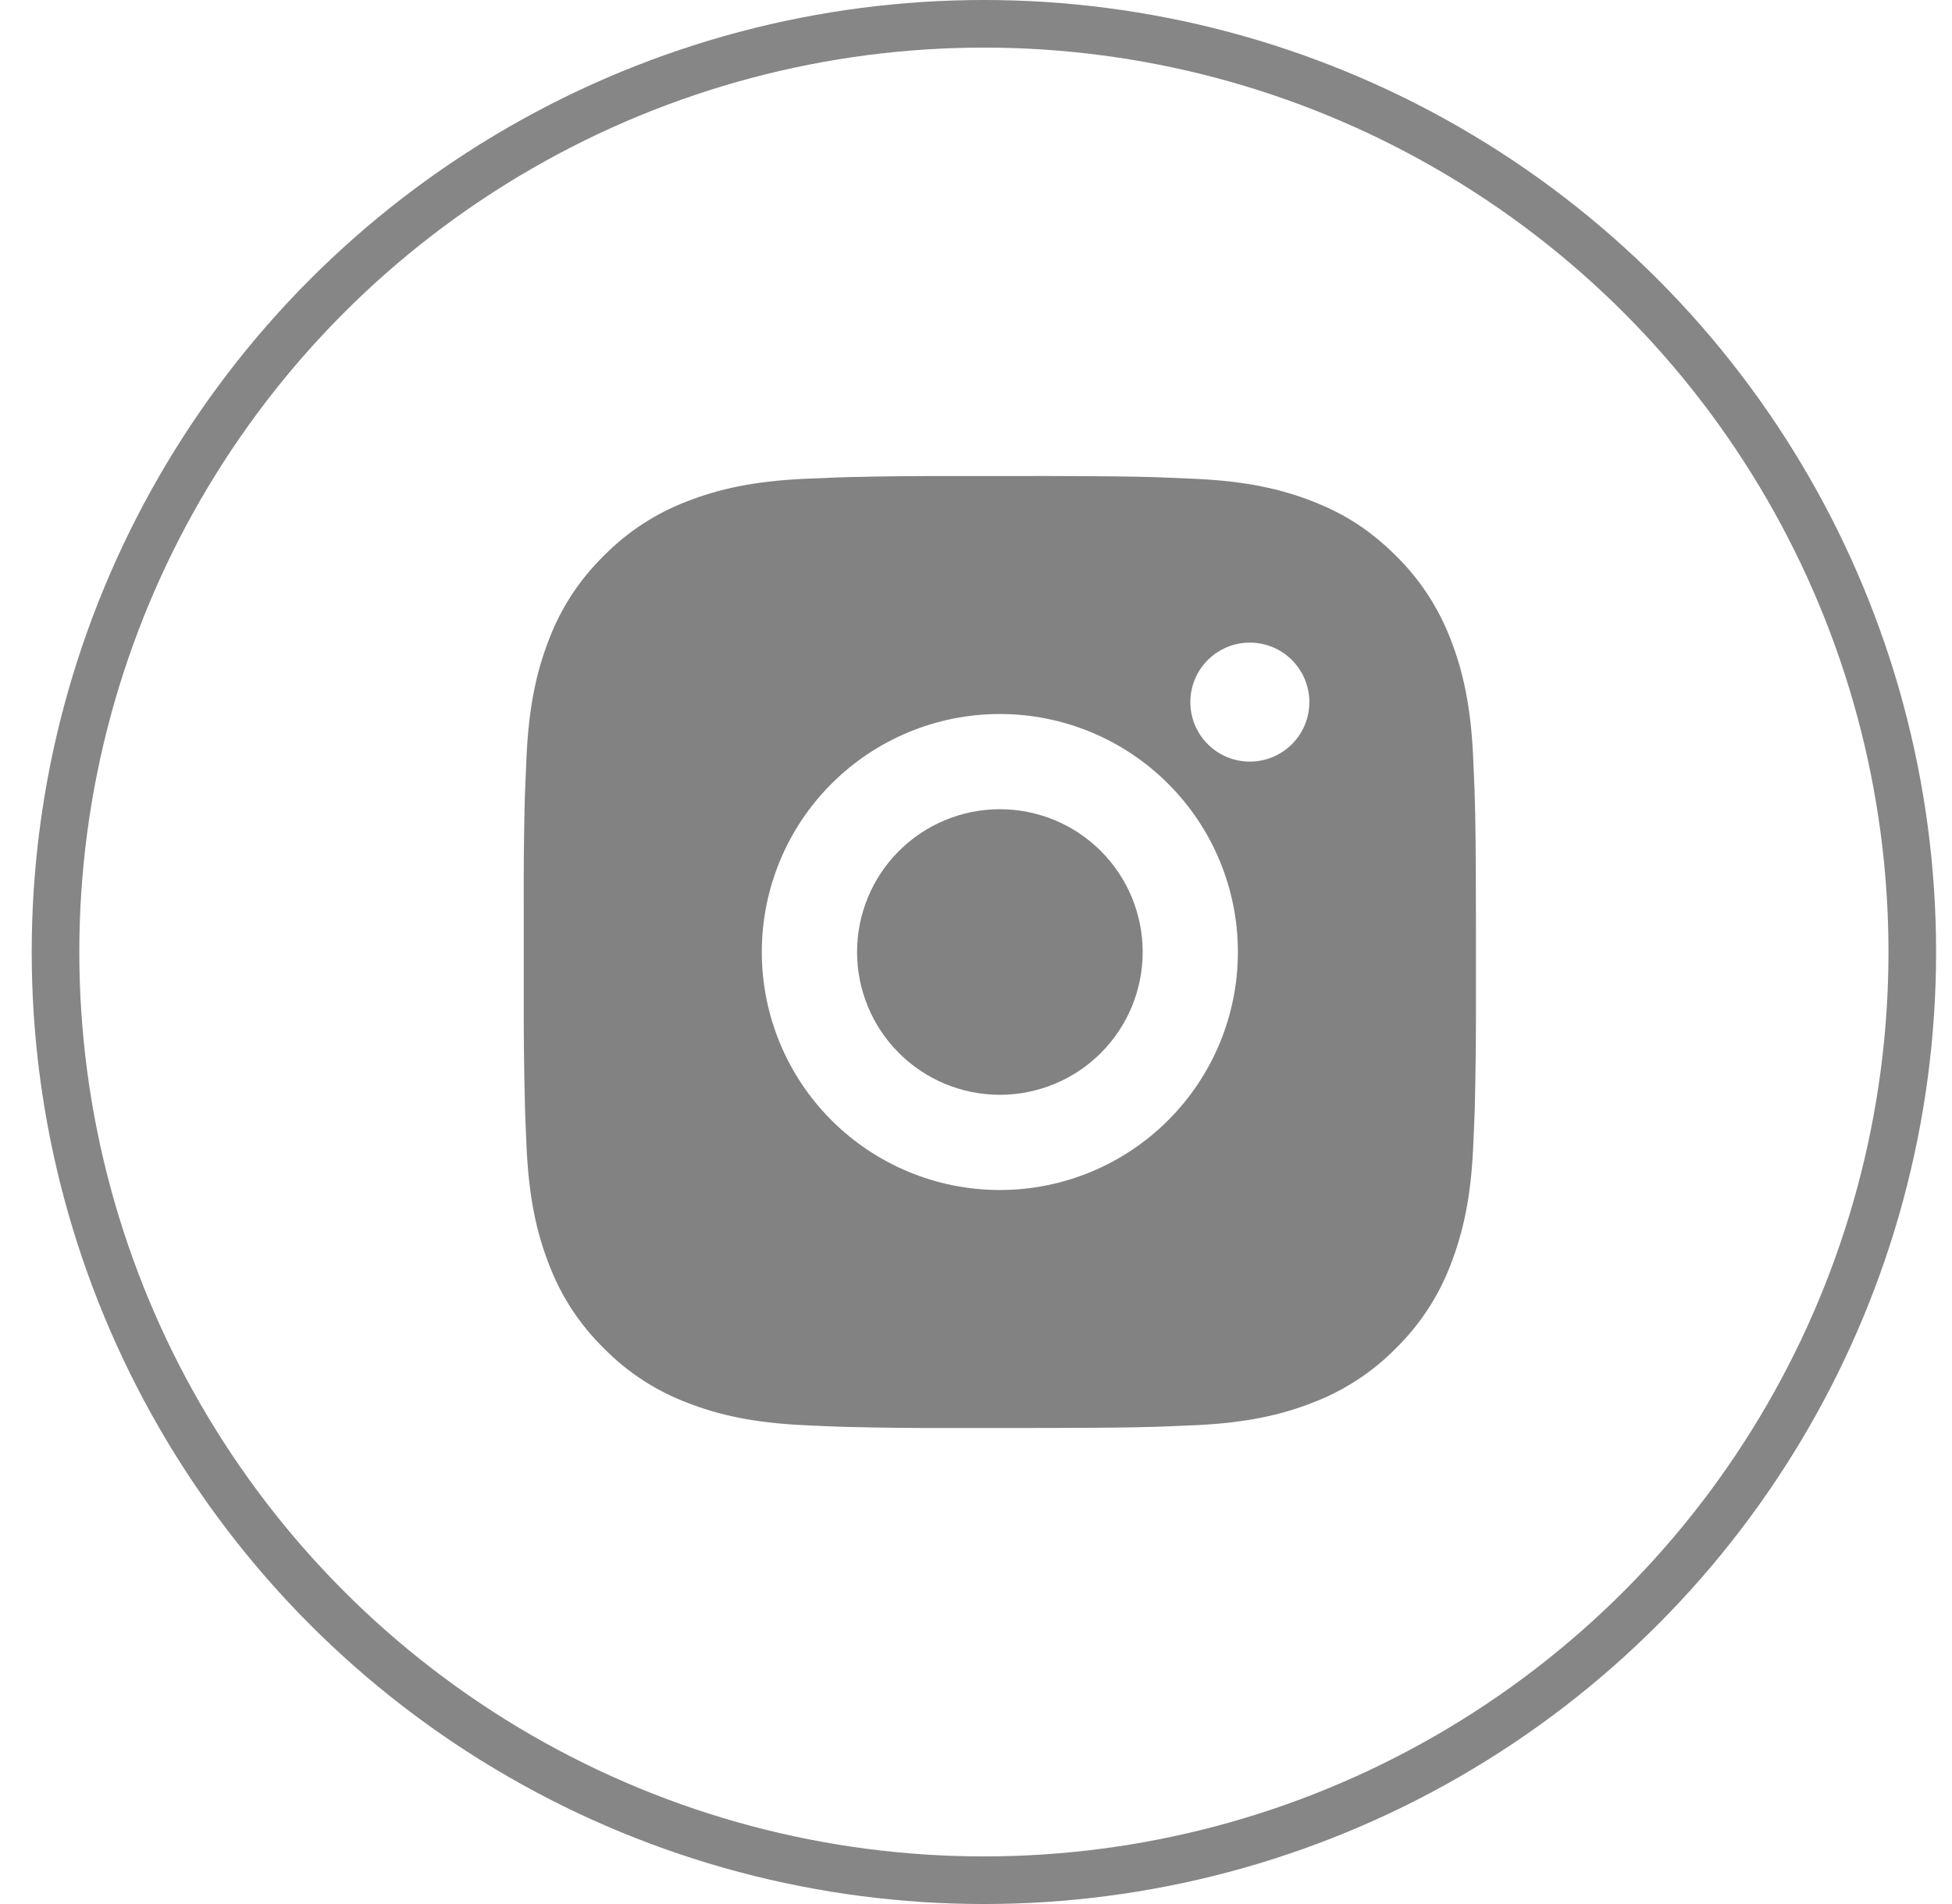
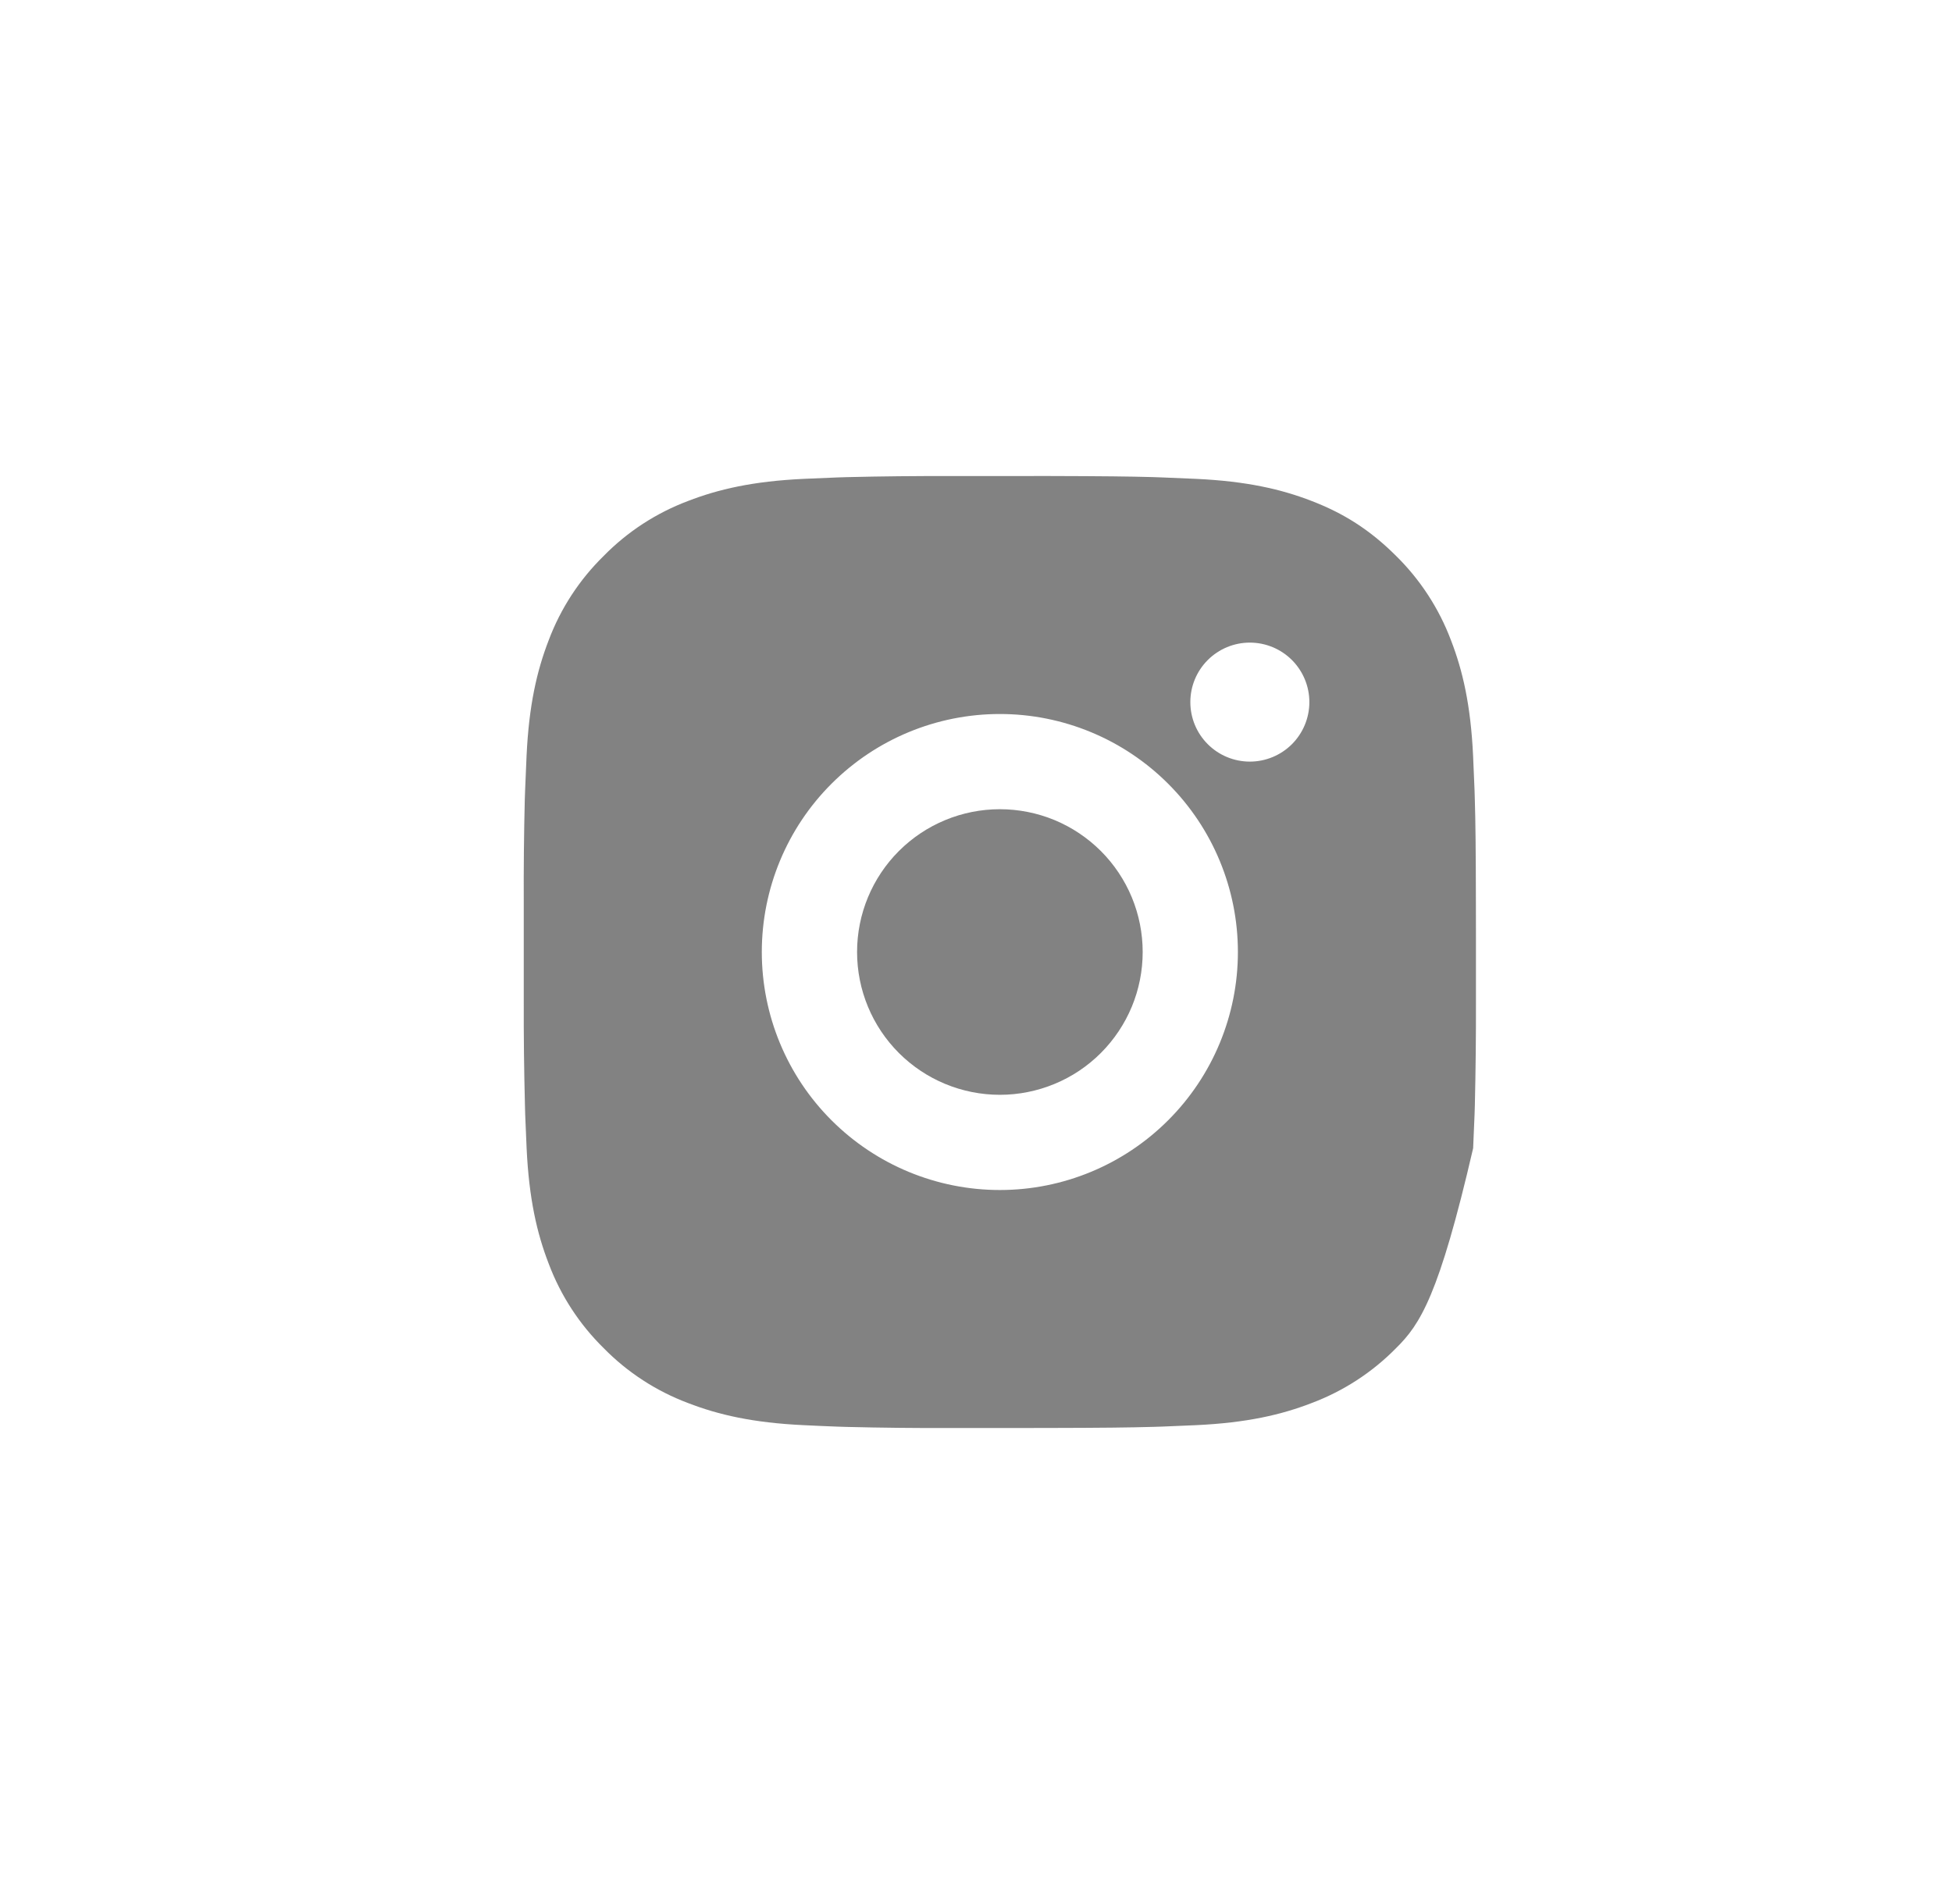
<svg xmlns="http://www.w3.org/2000/svg" width="41" height="40" viewBox="0 0 41 40" fill="none">
-   <circle cx="20.666" cy="20" r="19.5" stroke="#868686" />
-   <path d="M22.029 10C23.154 10.003 23.725 10.009 24.218 10.023L24.412 10.03C24.636 10.038 24.857 10.048 25.124 10.06C26.188 10.11 26.914 10.278 27.551 10.525C28.211 10.779 28.767 11.123 29.323 11.678C29.831 12.178 30.225 12.783 30.476 13.45C30.723 14.087 30.891 14.813 30.941 15.878C30.953 16.144 30.963 16.365 30.971 16.59L30.977 16.784C30.992 17.276 30.998 17.847 31 18.972L31.001 19.718V21.028C31.003 21.757 30.995 22.487 30.978 23.216L30.972 23.41C30.964 23.635 30.954 23.856 30.942 24.122C30.892 25.187 30.722 25.912 30.476 26.55C30.225 27.218 29.831 27.822 29.323 28.322C28.823 28.831 28.218 29.224 27.551 29.475C26.914 29.722 26.188 29.89 25.124 29.94L24.412 29.97L24.218 29.976C23.725 29.99 23.154 29.997 22.029 29.999L21.283 30H19.974C19.244 30.003 18.514 29.995 17.785 29.977L17.591 29.971C17.353 29.962 17.116 29.952 16.879 29.94C15.815 29.89 15.089 29.722 14.451 29.475C13.783 29.224 13.179 28.831 12.68 28.322C12.171 27.822 11.777 27.218 11.526 26.55C11.279 25.913 11.111 25.187 11.061 24.122L11.031 23.41L11.026 23.216C11.007 22.487 10.999 21.757 11.001 21.028V18.972C10.998 18.243 11.005 17.513 11.023 16.784L11.03 16.59C11.038 16.365 11.048 16.144 11.06 15.878C11.11 14.813 11.278 14.088 11.525 13.45C11.776 12.782 12.171 12.177 12.681 11.678C13.18 11.169 13.784 10.776 14.451 10.525C15.089 10.278 15.814 10.11 16.879 10.06C17.145 10.048 17.367 10.038 17.591 10.03L17.785 10.024C18.514 10.006 19.243 9.999 19.973 10.001L22.029 10ZM21.001 15C19.674 15 18.403 15.527 17.465 16.465C16.527 17.402 16.001 18.674 16.001 20C16.001 21.326 16.527 22.598 17.465 23.535C18.403 24.473 19.674 25 21.001 25C22.327 25 23.598 24.473 24.536 23.535C25.474 22.598 26.001 21.326 26.001 20C26.001 18.674 25.474 17.402 24.536 16.465C23.598 15.527 22.327 15 21.001 15ZM21.001 17C21.395 17 21.785 17.078 22.149 17.228C22.513 17.379 22.843 17.6 23.122 17.878C23.401 18.157 23.622 18.488 23.773 18.852C23.923 19.215 24.001 19.605 24.001 20C24.001 20.393 23.924 20.784 23.773 21.148C23.622 21.512 23.401 21.842 23.123 22.121C22.844 22.4 22.514 22.621 22.15 22.771C21.786 22.922 21.395 23 21.002 23C20.206 23 19.443 22.684 18.88 22.121C18.318 21.559 18.002 20.796 18.002 20C18.002 19.204 18.318 18.441 18.88 17.879C19.443 17.316 20.206 17 21.002 17M26.252 13.5C25.92 13.5 25.602 13.632 25.368 13.866C25.133 14.101 25.002 14.418 25.002 14.75C25.002 15.082 25.133 15.399 25.368 15.634C25.602 15.868 25.92 16 26.252 16C26.583 16 26.901 15.868 27.136 15.634C27.37 15.399 27.502 15.082 27.502 14.75C27.502 14.418 27.37 14.101 27.136 13.866C26.901 13.632 26.583 13.5 26.252 13.5Z" fill="#828282" />
+   <path d="M22.029 10C23.154 10.003 23.725 10.009 24.218 10.023L24.412 10.03C24.636 10.038 24.857 10.048 25.124 10.06C26.188 10.11 26.914 10.278 27.551 10.525C28.211 10.779 28.767 11.123 29.323 11.678C29.831 12.178 30.225 12.783 30.476 13.45C30.723 14.087 30.891 14.813 30.941 15.878C30.953 16.144 30.963 16.365 30.971 16.59L30.977 16.784C30.992 17.276 30.998 17.847 31 18.972L31.001 19.718V21.028C31.003 21.757 30.995 22.487 30.978 23.216L30.972 23.41C30.964 23.635 30.954 23.856 30.942 24.122C30.225 27.218 29.831 27.822 29.323 28.322C28.823 28.831 28.218 29.224 27.551 29.475C26.914 29.722 26.188 29.89 25.124 29.94L24.412 29.97L24.218 29.976C23.725 29.99 23.154 29.997 22.029 29.999L21.283 30H19.974C19.244 30.003 18.514 29.995 17.785 29.977L17.591 29.971C17.353 29.962 17.116 29.952 16.879 29.94C15.815 29.89 15.089 29.722 14.451 29.475C13.783 29.224 13.179 28.831 12.68 28.322C12.171 27.822 11.777 27.218 11.526 26.55C11.279 25.913 11.111 25.187 11.061 24.122L11.031 23.41L11.026 23.216C11.007 22.487 10.999 21.757 11.001 21.028V18.972C10.998 18.243 11.005 17.513 11.023 16.784L11.03 16.59C11.038 16.365 11.048 16.144 11.06 15.878C11.11 14.813 11.278 14.088 11.525 13.45C11.776 12.782 12.171 12.177 12.681 11.678C13.18 11.169 13.784 10.776 14.451 10.525C15.089 10.278 15.814 10.11 16.879 10.06C17.145 10.048 17.367 10.038 17.591 10.03L17.785 10.024C18.514 10.006 19.243 9.999 19.973 10.001L22.029 10ZM21.001 15C19.674 15 18.403 15.527 17.465 16.465C16.527 17.402 16.001 18.674 16.001 20C16.001 21.326 16.527 22.598 17.465 23.535C18.403 24.473 19.674 25 21.001 25C22.327 25 23.598 24.473 24.536 23.535C25.474 22.598 26.001 21.326 26.001 20C26.001 18.674 25.474 17.402 24.536 16.465C23.598 15.527 22.327 15 21.001 15ZM21.001 17C21.395 17 21.785 17.078 22.149 17.228C22.513 17.379 22.843 17.6 23.122 17.878C23.401 18.157 23.622 18.488 23.773 18.852C23.923 19.215 24.001 19.605 24.001 20C24.001 20.393 23.924 20.784 23.773 21.148C23.622 21.512 23.401 21.842 23.123 22.121C22.844 22.4 22.514 22.621 22.15 22.771C21.786 22.922 21.395 23 21.002 23C20.206 23 19.443 22.684 18.88 22.121C18.318 21.559 18.002 20.796 18.002 20C18.002 19.204 18.318 18.441 18.88 17.879C19.443 17.316 20.206 17 21.002 17M26.252 13.5C25.92 13.5 25.602 13.632 25.368 13.866C25.133 14.101 25.002 14.418 25.002 14.75C25.002 15.082 25.133 15.399 25.368 15.634C25.602 15.868 25.92 16 26.252 16C26.583 16 26.901 15.868 27.136 15.634C27.37 15.399 27.502 15.082 27.502 14.75C27.502 14.418 27.37 14.101 27.136 13.866C26.901 13.632 26.583 13.5 26.252 13.5Z" fill="#828282" />
</svg>